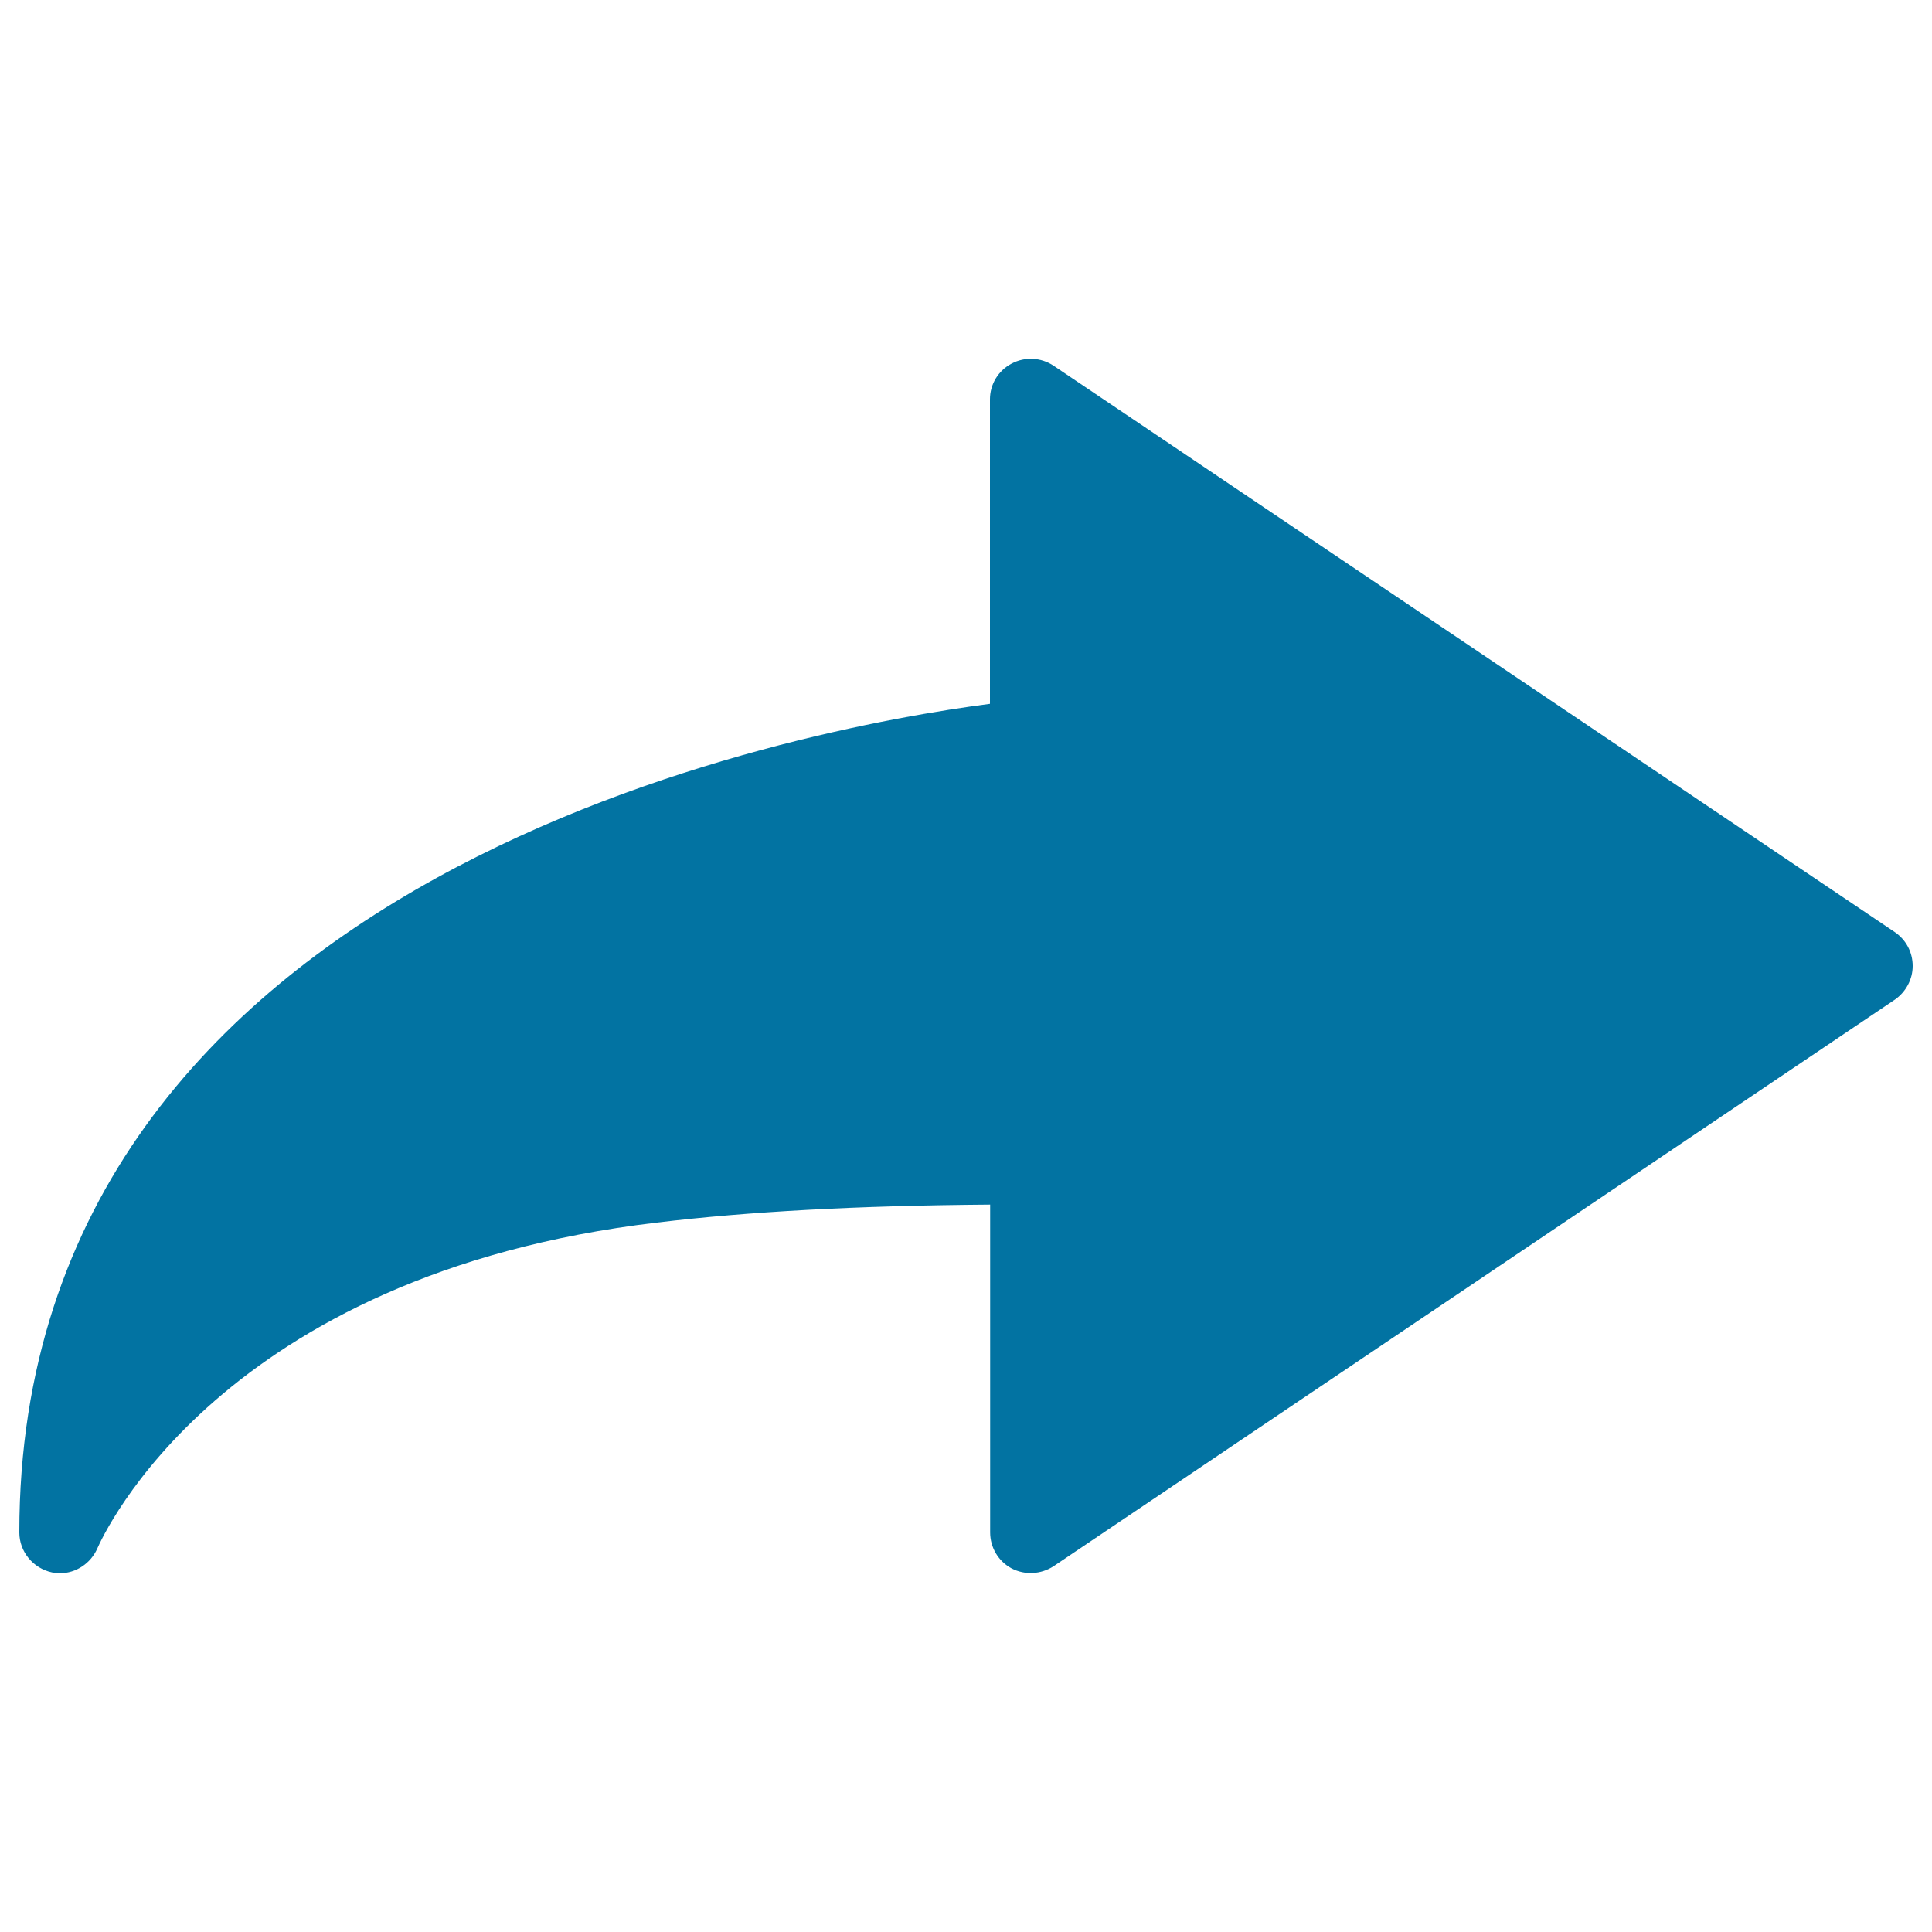
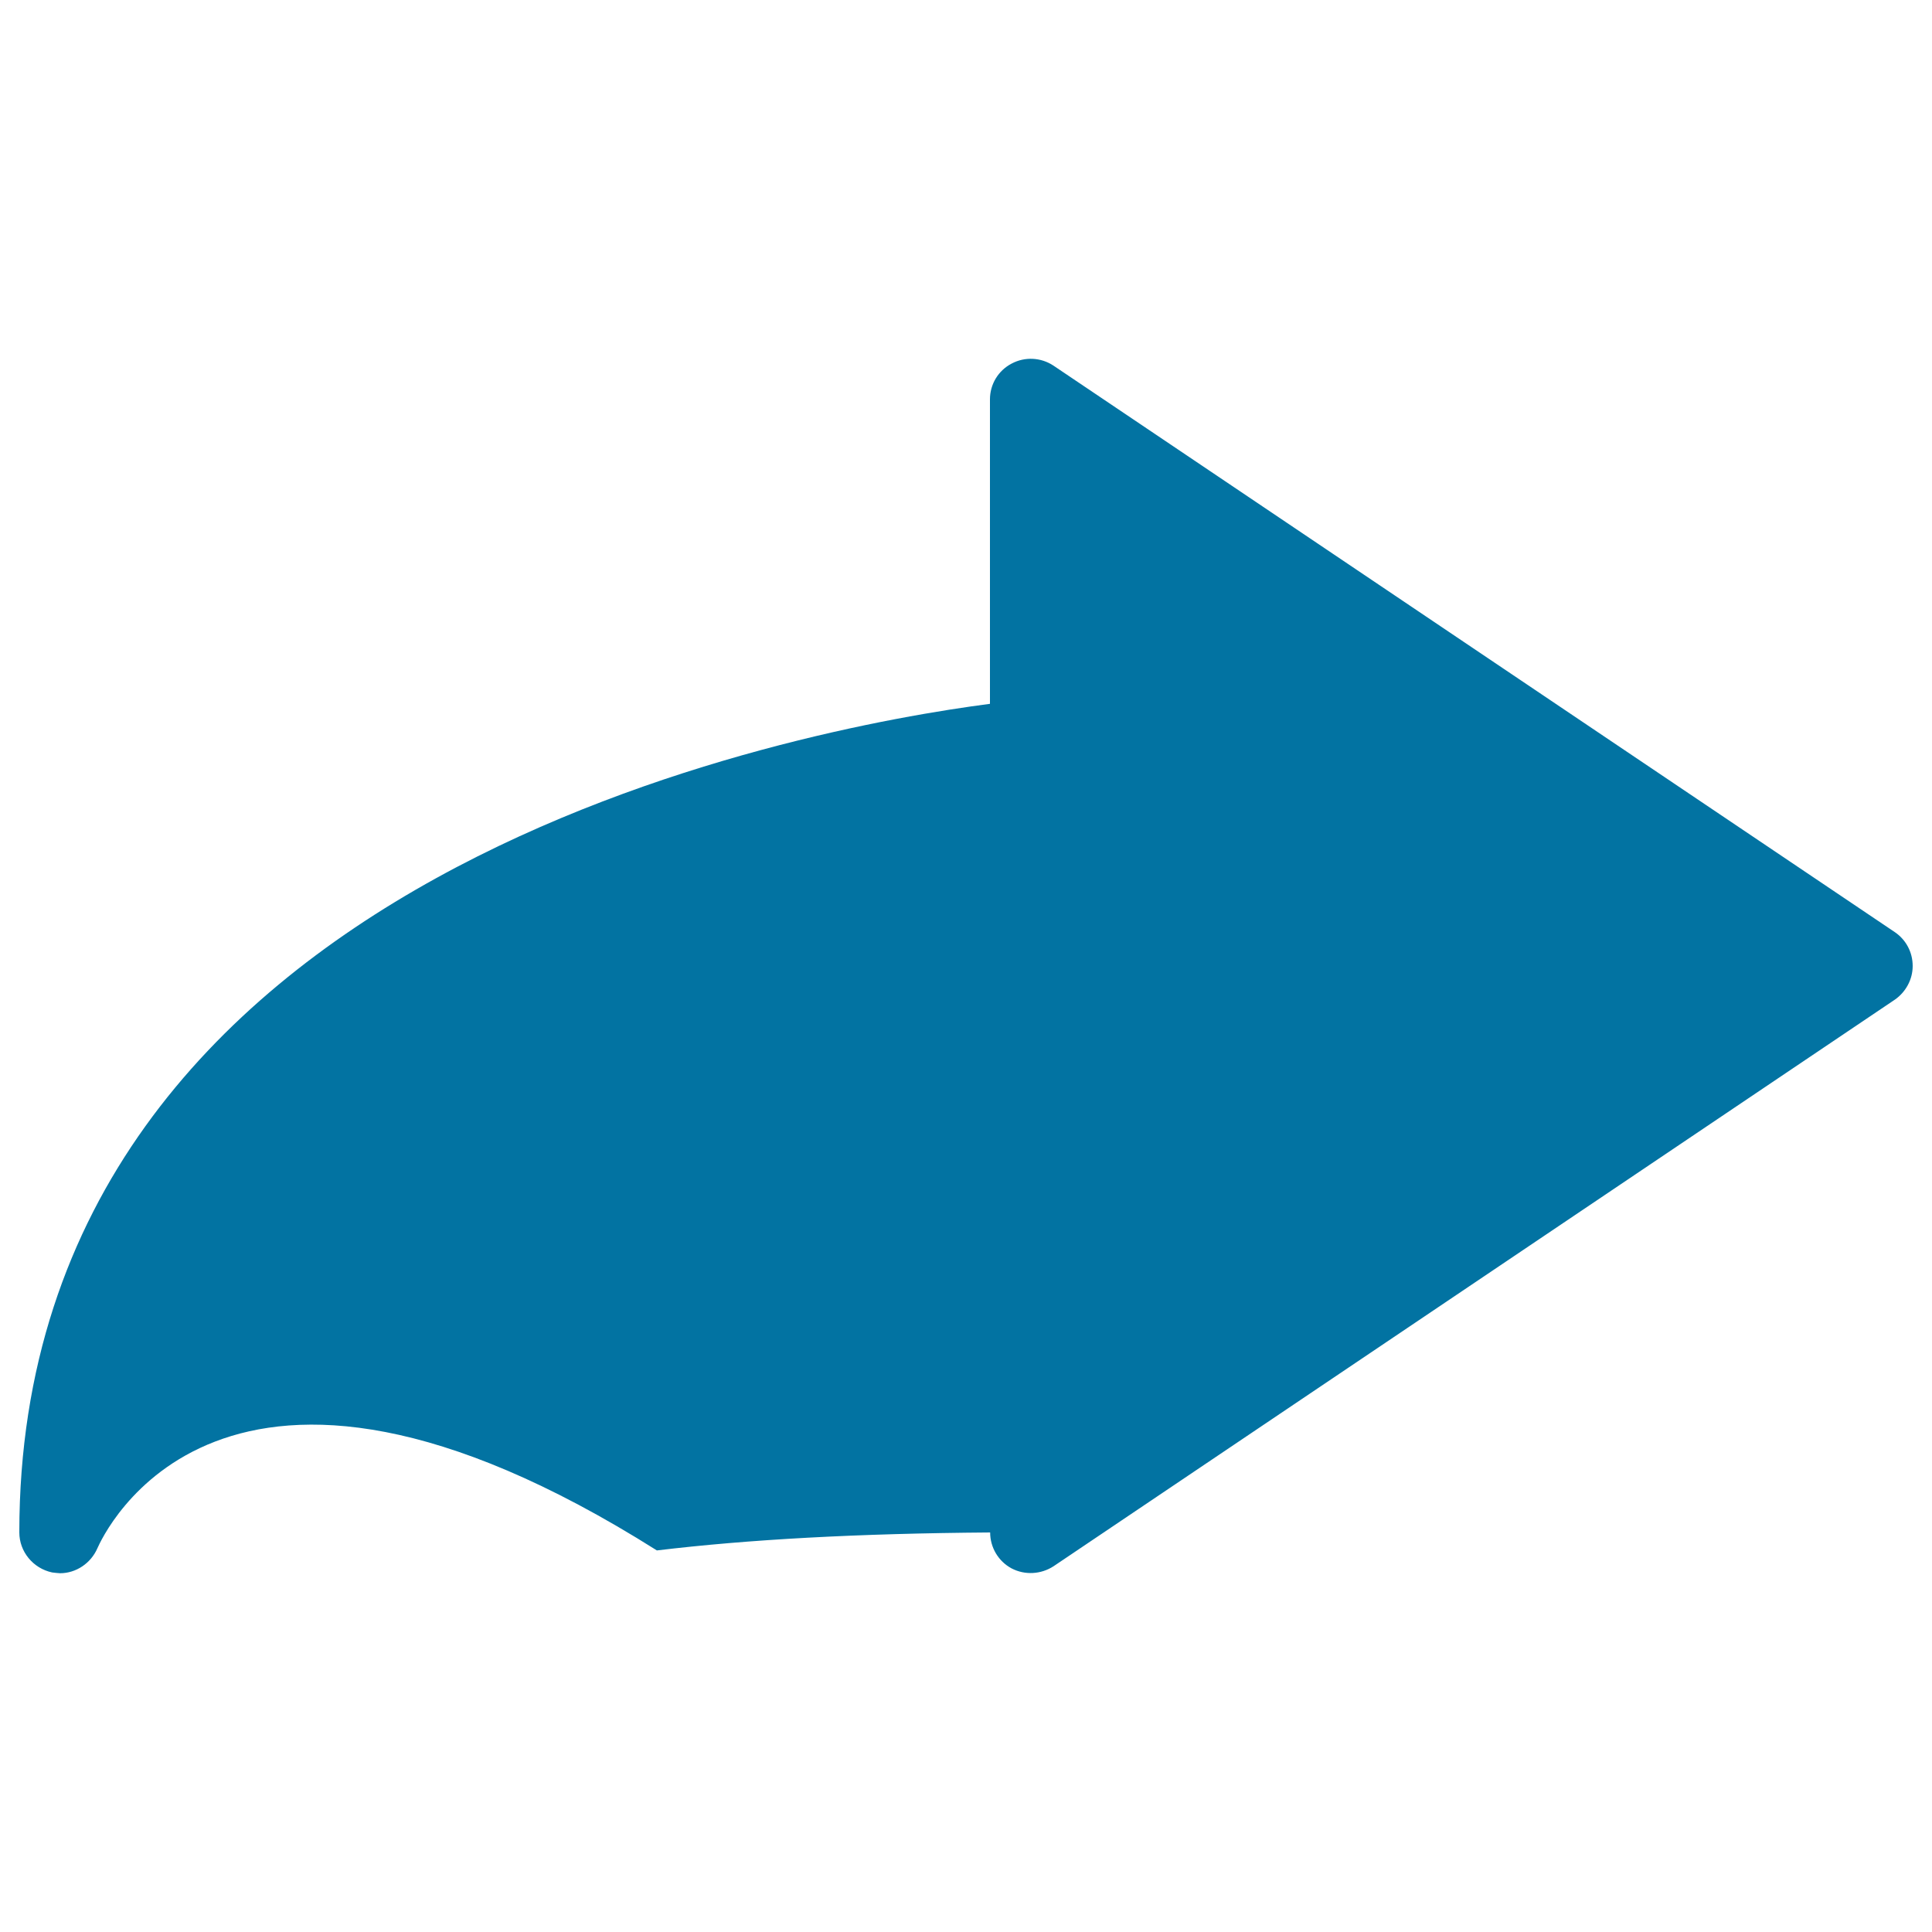
<svg xmlns="http://www.w3.org/2000/svg" viewBox="0 0 1000 1000" style="fill:#0273a2">
  <title>Next SVG icon</title>
  <g>
-     <path d="M27,813.9c-9.9-2.1-17-10.8-17-20.7c0-343.5,407.8-416.6,502.4-428.9V206.7c0-7.8,4.3-14.9,11.2-18.5c6.9-3.7,15.2-3.2,21.6,1l435.6,293.3c5.7,3.9,9.2,10.3,9.2,17.5c0,6.9-3.5,13.4-9.2,17.4L545.3,810.7c-6.5,4.2-14.8,4.7-21.7,1.1c-6.9-3.7-11.1-10.9-11.1-18.6V623.5c-68.6,0.5-125.2,3.6-172.5,9.3C113.5,659.6,53,795.6,50.4,801.4l0,0c-3.4,7.8-11.1,12.9-19.3,12.9C29.8,814.2,28.3,814.1,27,813.9z" />
+     <path d="M27,813.9c-9.9-2.1-17-10.8-17-20.7c0-343.5,407.8-416.6,502.4-428.9V206.7c0-7.8,4.3-14.9,11.2-18.5c6.9-3.7,15.2-3.2,21.6,1l435.6,293.3c5.7,3.9,9.2,10.3,9.2,17.5c0,6.9-3.5,13.4-9.2,17.4L545.3,810.7c-6.5,4.2-14.8,4.7-21.7,1.1c-6.9-3.7-11.1-10.9-11.1-18.6c-68.6,0.5-125.2,3.6-172.5,9.3C113.5,659.6,53,795.6,50.4,801.4l0,0c-3.4,7.8-11.1,12.9-19.3,12.9C29.8,814.2,28.3,814.1,27,813.9z" />
  </g>
</svg>